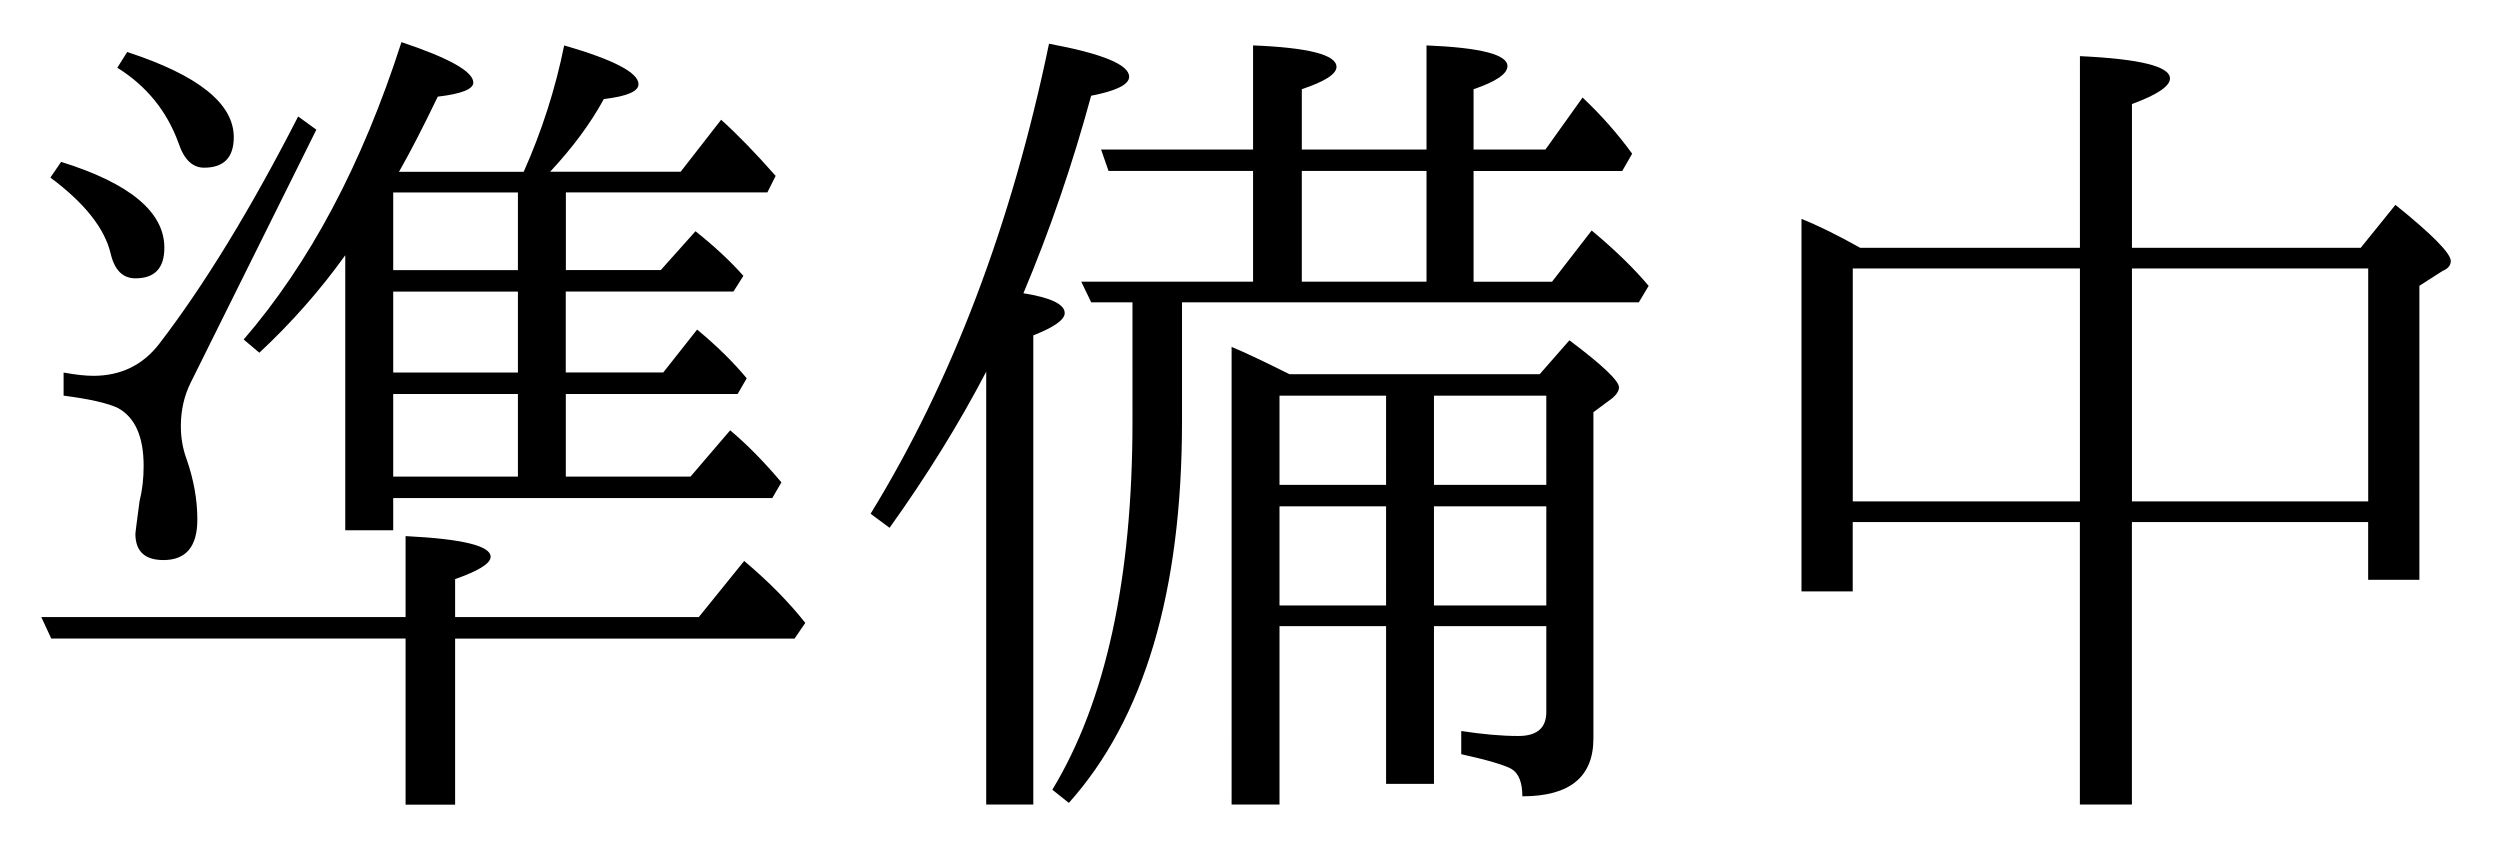
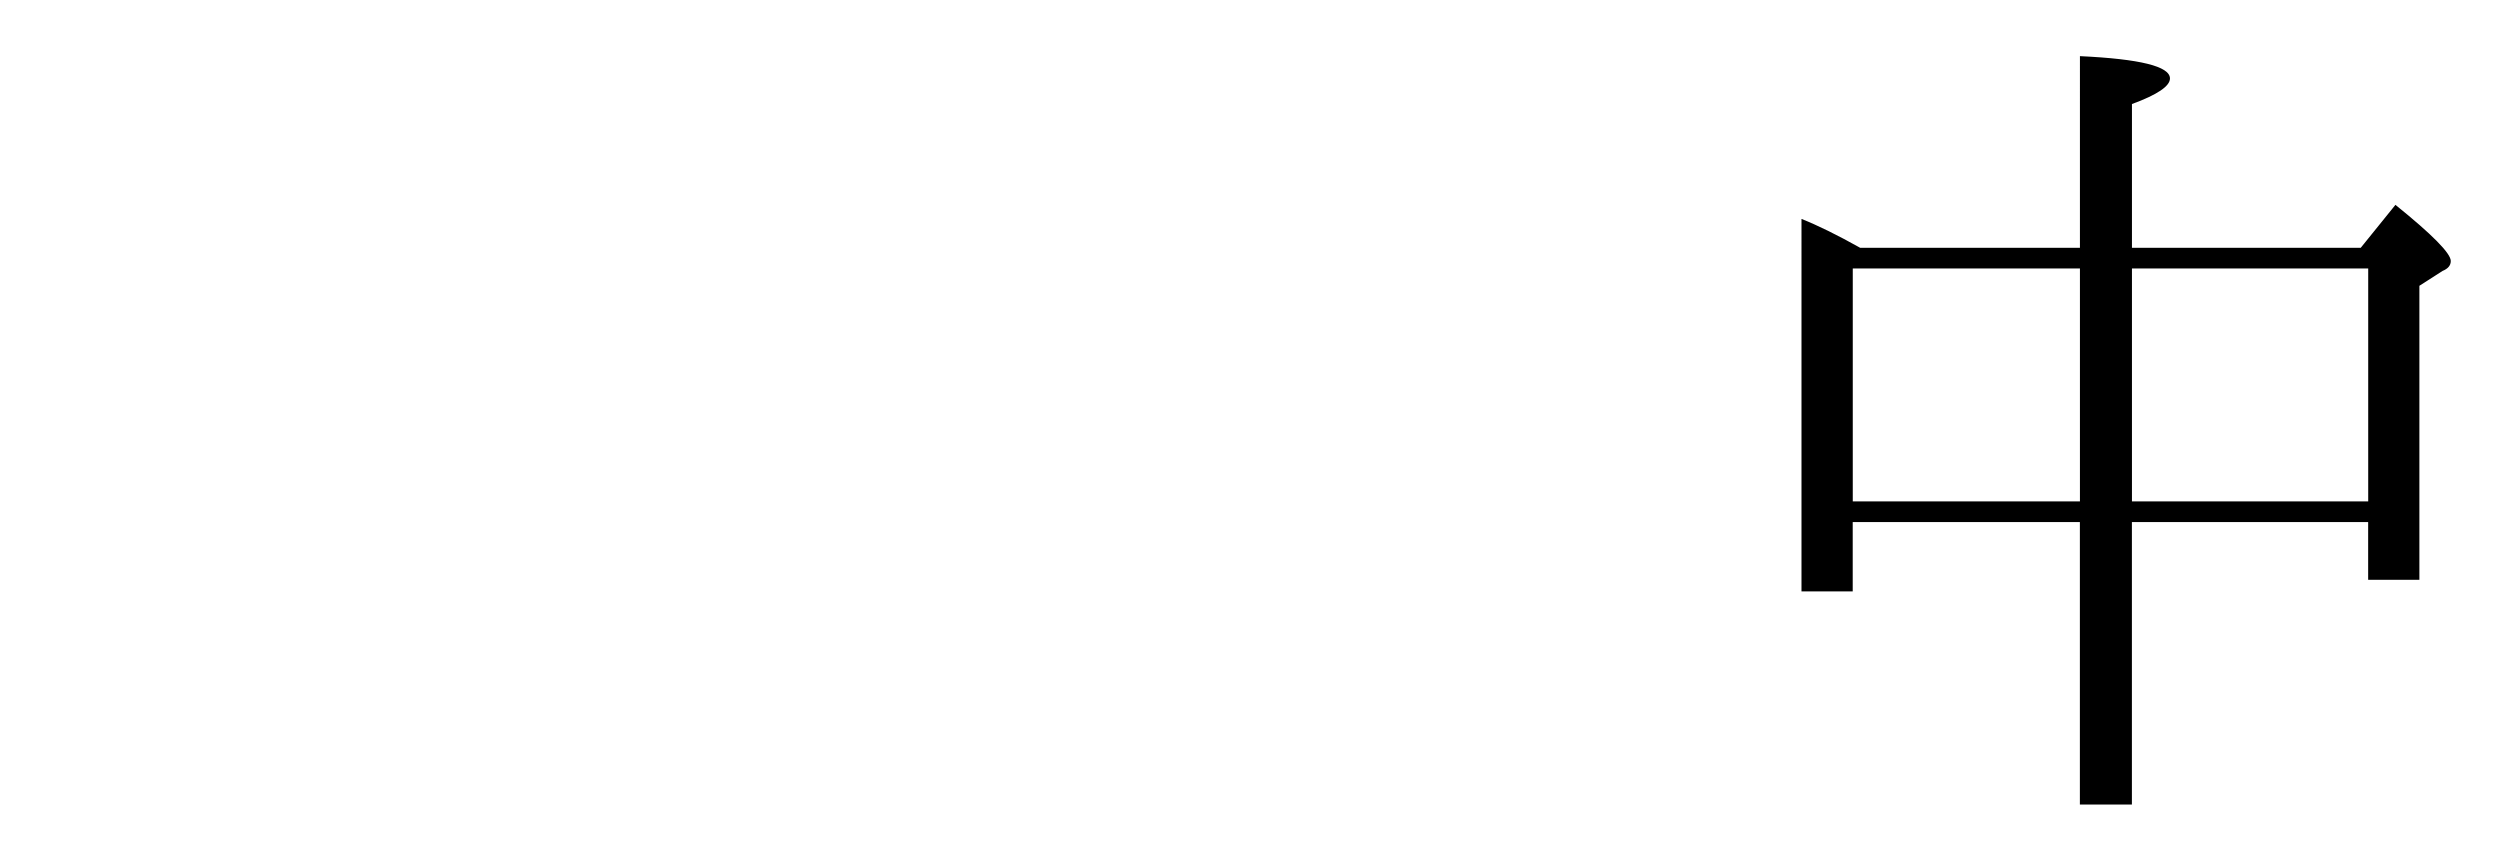
<svg xmlns="http://www.w3.org/2000/svg" version="1.1" id="レイヤー_1" x="0px" y="0px" viewBox="0 0 47.29 16.186" style="enable-background:new 0 0 47.29 16.186;" xml:space="preserve">
  <g>
-     <path d="M7.672,12.078H0.969l-0.188-0.406h6.891v-1.531c1.072,0.053,1.609,0.183,1.609,0.391c0,0.125-0.225,0.266-0.672,0.422   v0.719h4.609l0.859-1.062c0.458,0.386,0.844,0.776,1.156,1.172l-0.203,0.297H8.609v3.141H7.672V12.078z M1.156,3.062   c1.302,0.406,1.953,0.948,1.953,1.625c0,0.386-0.183,0.578-0.547,0.578c-0.24,0-0.396-0.156-0.469-0.469   C1.979,4.318,1.599,3.839,0.953,3.359L1.156,3.062z M5.984,2.453L3.609,7.234c-0.125,0.25-0.188,0.526-0.188,0.828   c0,0.219,0.036,0.428,0.109,0.625c0.135,0.386,0.203,0.766,0.203,1.141c0,0.511-0.214,0.766-0.641,0.766   c-0.354,0-0.531-0.166-0.531-0.5c0-0.01,0.025-0.213,0.078-0.609c0.052-0.208,0.078-0.432,0.078-0.672   c0-0.552-0.162-0.916-0.484-1.094C2.036,7.625,1.692,7.547,1.203,7.484V7.047c0.229,0.042,0.416,0.062,0.562,0.062   c0.521,0,0.938-0.203,1.25-0.609c0.854-1.114,1.729-2.547,2.625-4.297L5.984,2.453z M2.406,0.984   C3.75,1.422,4.422,1.959,4.422,2.594c0,0.386-0.188,0.578-0.562,0.578c-0.219,0-0.381-0.156-0.484-0.469   C3.156,2.1,2.771,1.625,2.219,1.281L2.406,0.984z M6.531,4.828C6.052,5.495,5.51,6.109,4.906,6.672l-0.297-0.25   C5.859,4.975,6.854,3.1,7.594,0.797C8.5,1.1,8.953,1.354,8.953,1.562c0,0.125-0.225,0.214-0.672,0.266   C8,2.412,7.755,2.886,7.547,3.25h2.359c0.344-0.771,0.599-1.567,0.766-2.391c0.938,0.271,1.406,0.516,1.406,0.734   c0,0.136-0.219,0.229-0.656,0.281c-0.25,0.459-0.589,0.917-1.016,1.375h2.469l0.766-0.984c0.312,0.281,0.656,0.636,1.031,1.062   l-0.156,0.312h-3.812v1.469H12.5l0.656-0.734c0.354,0.281,0.656,0.562,0.906,0.844l-0.188,0.297h-3.172v1.531h1.844l0.641-0.812   c0.375,0.312,0.688,0.62,0.938,0.922l-0.172,0.297h-3.25v1.562h2.359l0.75-0.875c0.312,0.261,0.635,0.589,0.969,0.984l-0.172,0.297   H7.438v0.609H6.531V4.828z M7.438,3.641v1.469h2.359V3.641H7.438z M7.438,5.516v1.531h2.359V5.516H7.438z M7.438,7.453v1.562h2.359   V7.453H7.438z" />
-     <path d="M19.359,5.547c0.521,0.084,0.781,0.209,0.781,0.375c0,0.125-0.198,0.266-0.594,0.422v8.875h-0.891V7.031   c-0.511,0.979-1.12,1.964-1.828,2.953l-0.359-0.266c1.541-2.51,2.666-5.474,3.375-8.891c1.01,0.188,1.516,0.396,1.516,0.625   c0,0.146-0.24,0.266-0.719,0.359C20.286,3.115,19.859,4.359,19.359,5.547z M21.422,5.719h-0.781l-0.188-0.391h3.25V3.234h-2.734   l-0.141-0.406h2.875V0.859c1.052,0.042,1.578,0.178,1.578,0.406c0,0.136-0.219,0.276-0.656,0.422v1.141h2.359V0.859   c1.021,0.042,1.531,0.172,1.531,0.391c0,0.146-0.214,0.292-0.641,0.438v1.141h1.359l0.703-0.984   c0.354,0.334,0.666,0.688,0.938,1.062l-0.188,0.328h-2.812v2.094h1.484l0.75-0.969c0.438,0.365,0.797,0.714,1.078,1.047L31,5.719   h-8.641v2.25c0,3.219-0.714,5.625-2.141,7.219l-0.312-0.25c1.01-1.666,1.516-3.989,1.516-6.969V5.719z M27.125,11.844v2.984h-0.906   v-2.984h-2.016v3.375h-0.906V6.562c0.25,0.104,0.614,0.276,1.094,0.516h4.734l0.562-0.641c0.625,0.469,0.938,0.766,0.938,0.891   c0,0.062-0.042,0.131-0.125,0.203l-0.359,0.266v6.172c0,0.729-0.448,1.094-1.344,1.094c0-0.261-0.068-0.433-0.203-0.516   c-0.125-0.073-0.443-0.167-0.953-0.281v-0.438c0.406,0.062,0.766,0.094,1.078,0.094c0.354,0,0.531-0.15,0.531-0.453v-1.625H27.125z    M24.203,9.172h2.016V7.484h-2.016V9.172z M24.203,11.453h2.016V9.578h-2.016V11.453z M26.984,5.328V3.234h-2.359v2.094H26.984z    M27.125,9.172h2.125V7.484h-2.125V9.172z M27.125,11.453h2.125V9.578h-2.125V11.453z" />
    <path d="M35.188,4.688h4.156V1.062c1.135,0.053,1.703,0.193,1.703,0.422c0,0.146-0.24,0.308-0.719,0.484v2.719h4.328l0.656-0.812   c0.697,0.562,1.047,0.917,1.047,1.062c0,0.084-0.053,0.146-0.156,0.188l-0.438,0.281v5.562h-0.969V9.875h-4.469v5.344h-0.984V9.875   h-4.297v1.312h-0.969V4.141C34.391,4.266,34.76,4.448,35.188,4.688z M35.047,5.078v4.406h4.297V5.078H35.047z M44.797,9.484V5.078   h-4.469v4.406H44.797z" />
  </g>
</svg>